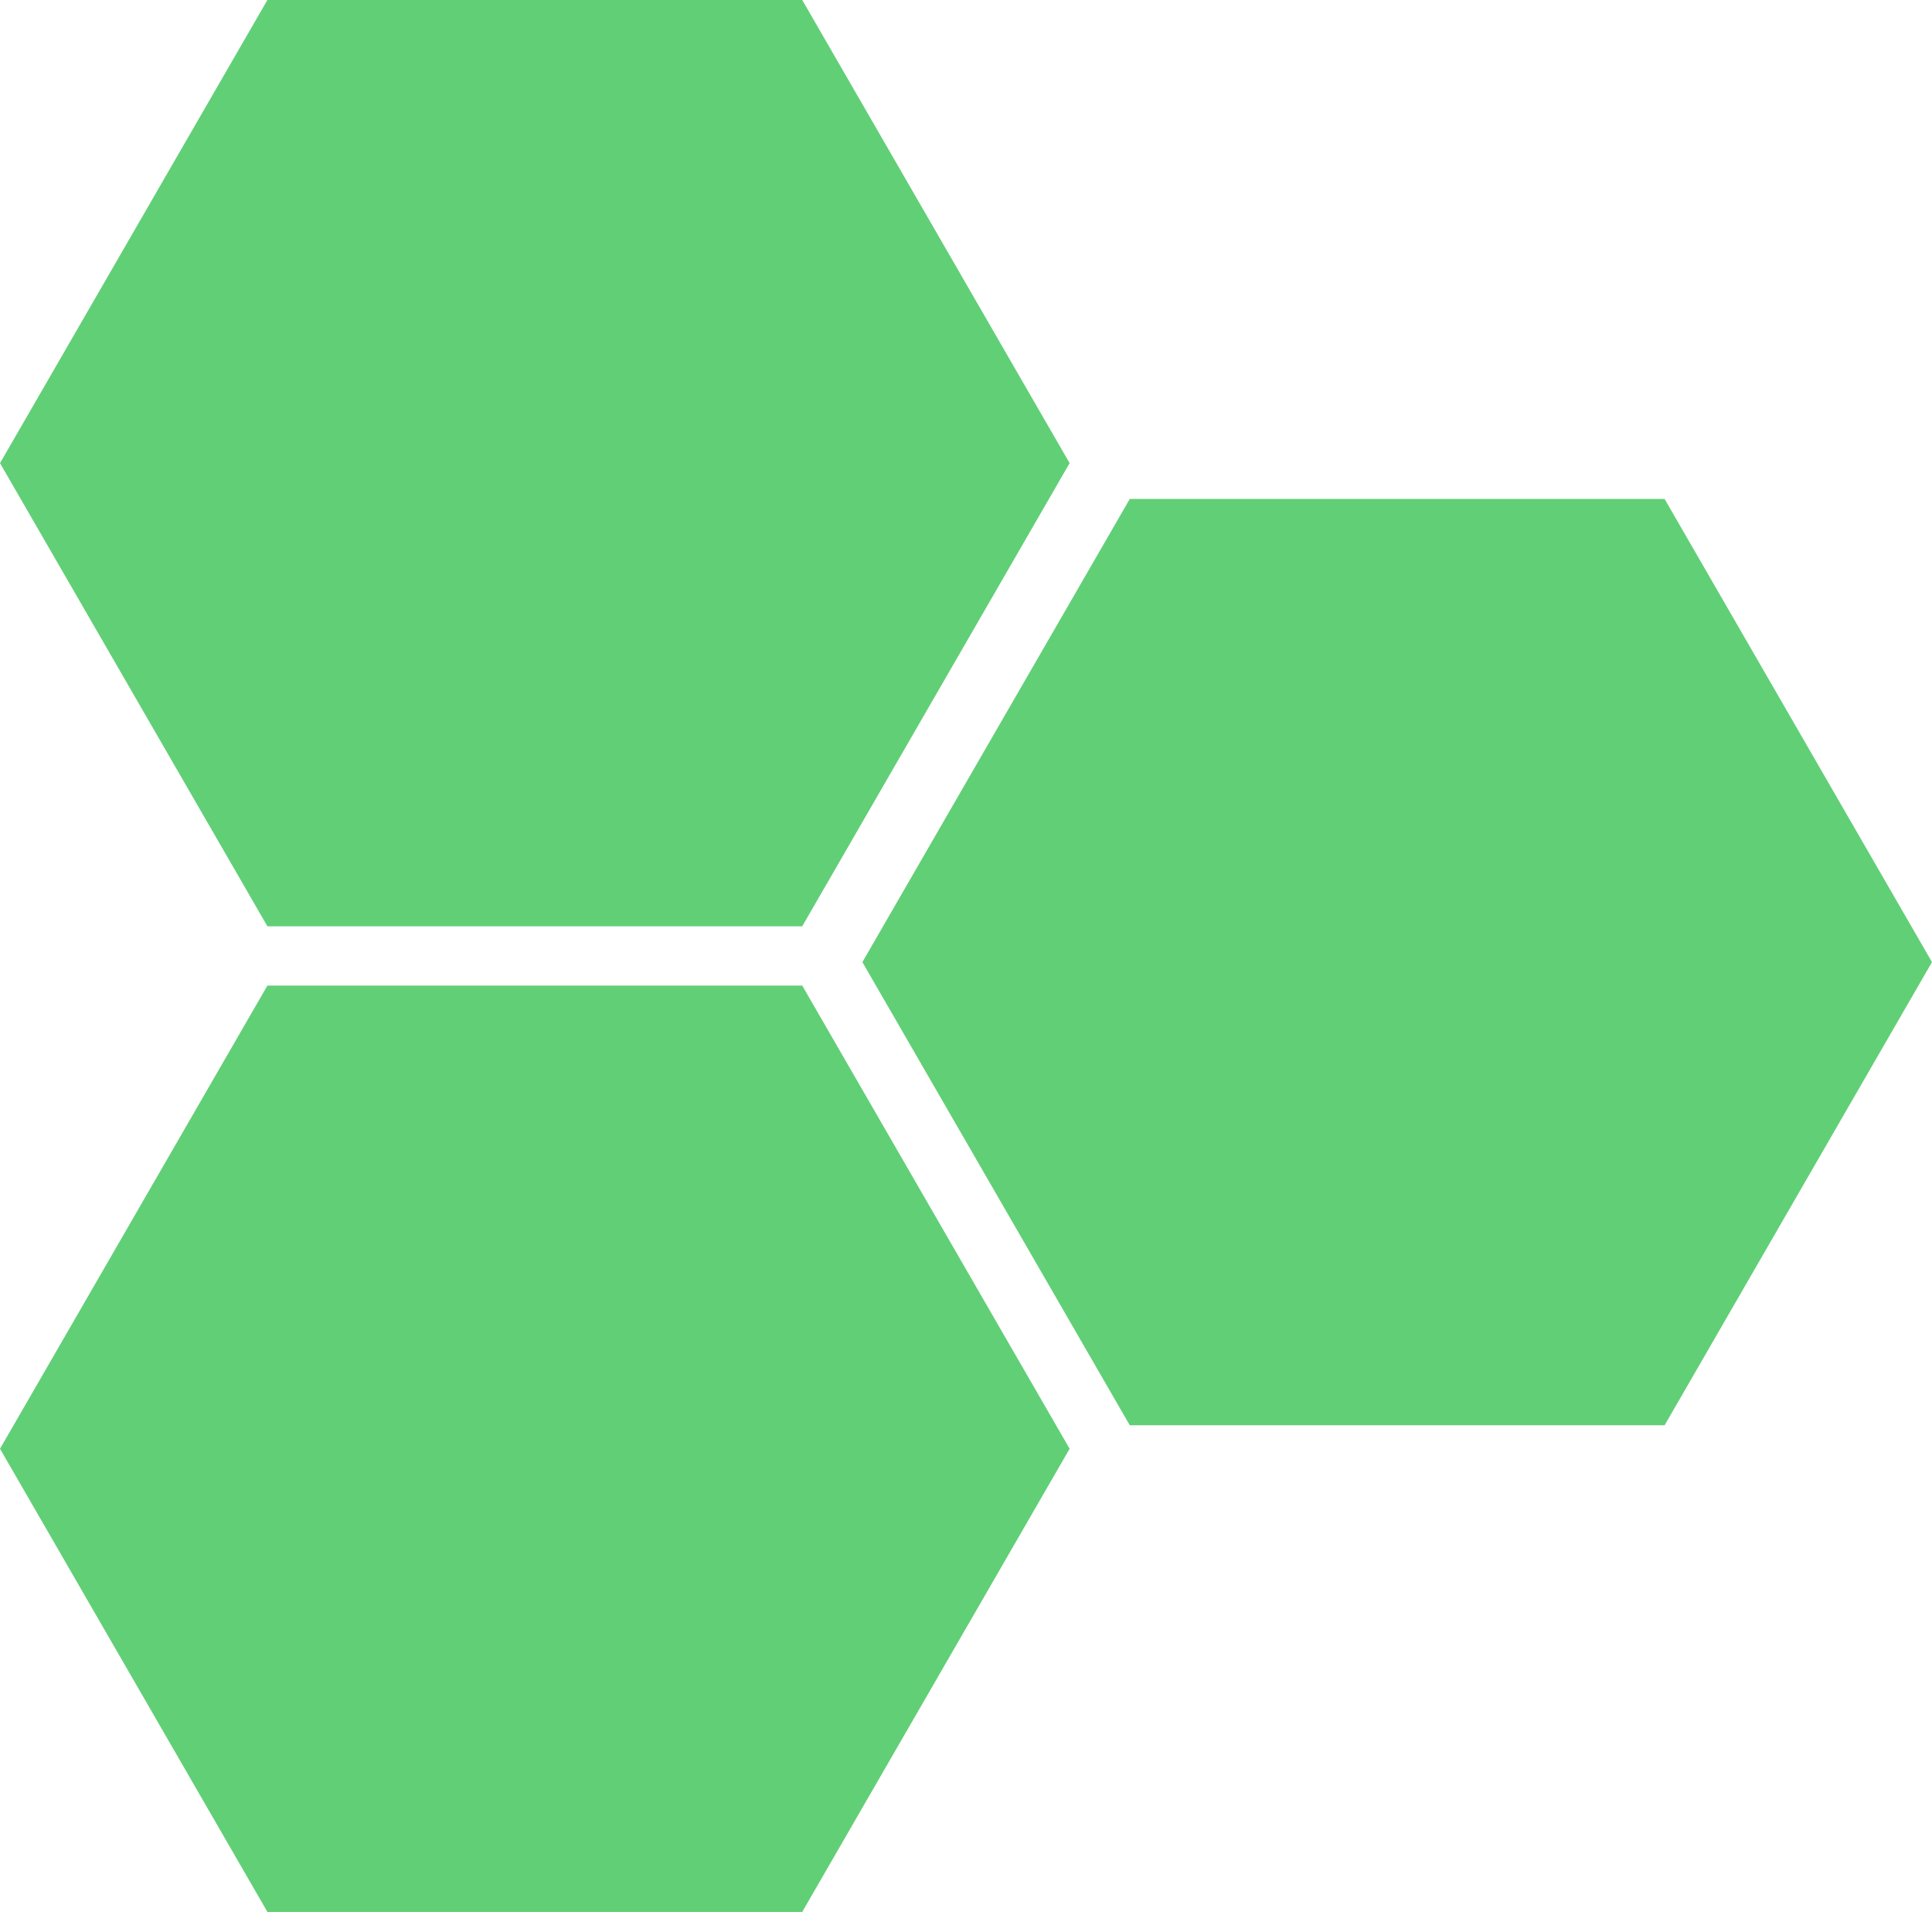
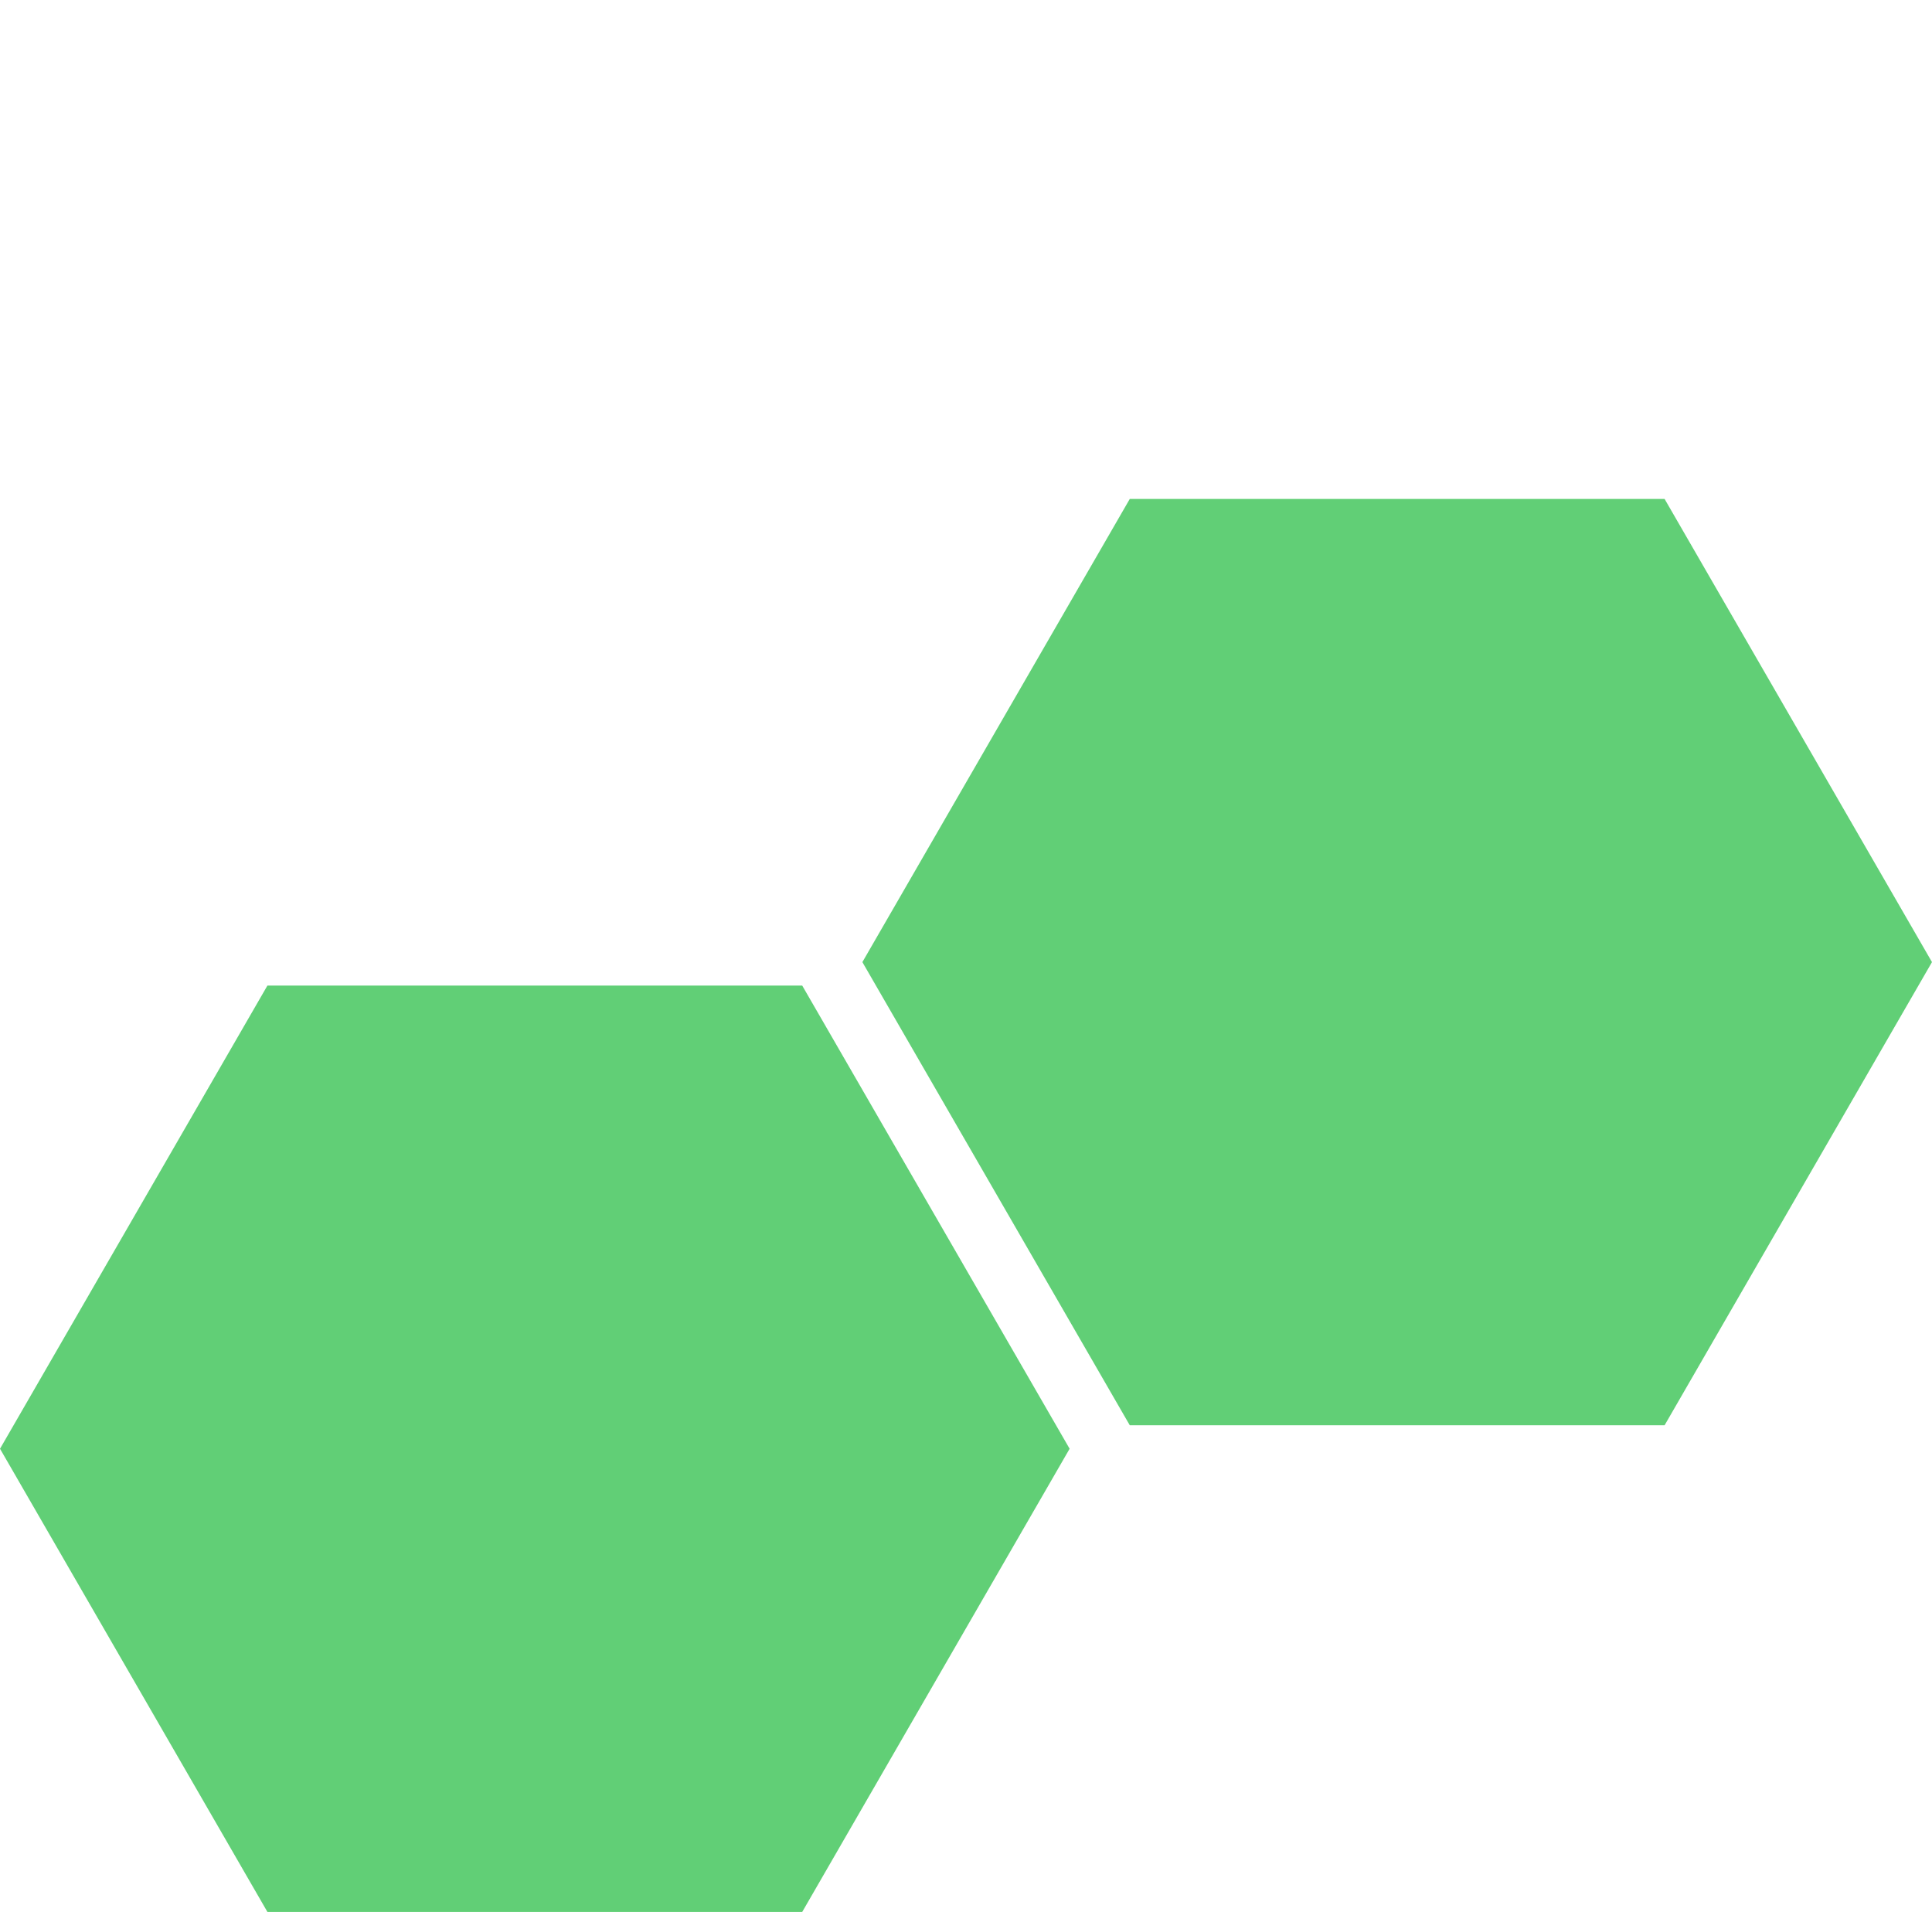
<svg xmlns="http://www.w3.org/2000/svg" data-name="Layer 1" fill="#000000" height="2574.3" preserveAspectRatio="xMidYMid meet" version="1" viewBox="199.3 212.9 2601.4 2574.3" width="2601.4" zoomAndPan="magnify">
  <g id="change1_1">
-     <path d="M1279.47 212.85L559.37 212.85 199.32 836.48 559.37 1460.1 1279.47 1460.1 1639.52 836.48 1279.47 212.85z" fill="#61cf76" />
-   </g>
+     </g>
  <g id="change1_2">
    <path d="M2440.63 884.67L1720.53 884.67 1360.48 1508.29 1720.53 2131.92 2440.63 2131.92 2800.68 1508.29 2440.63 884.67z" fill="#61cf76" />
  </g>
  <g id="change1_3">
    <path d="M1279.47 1539.9L559.37 1539.9 199.32 2163.52 559.37 2787.15 1279.47 2787.15 1639.52 2163.52 1279.47 1539.9z" fill="#61cf76" />
  </g>
</svg>